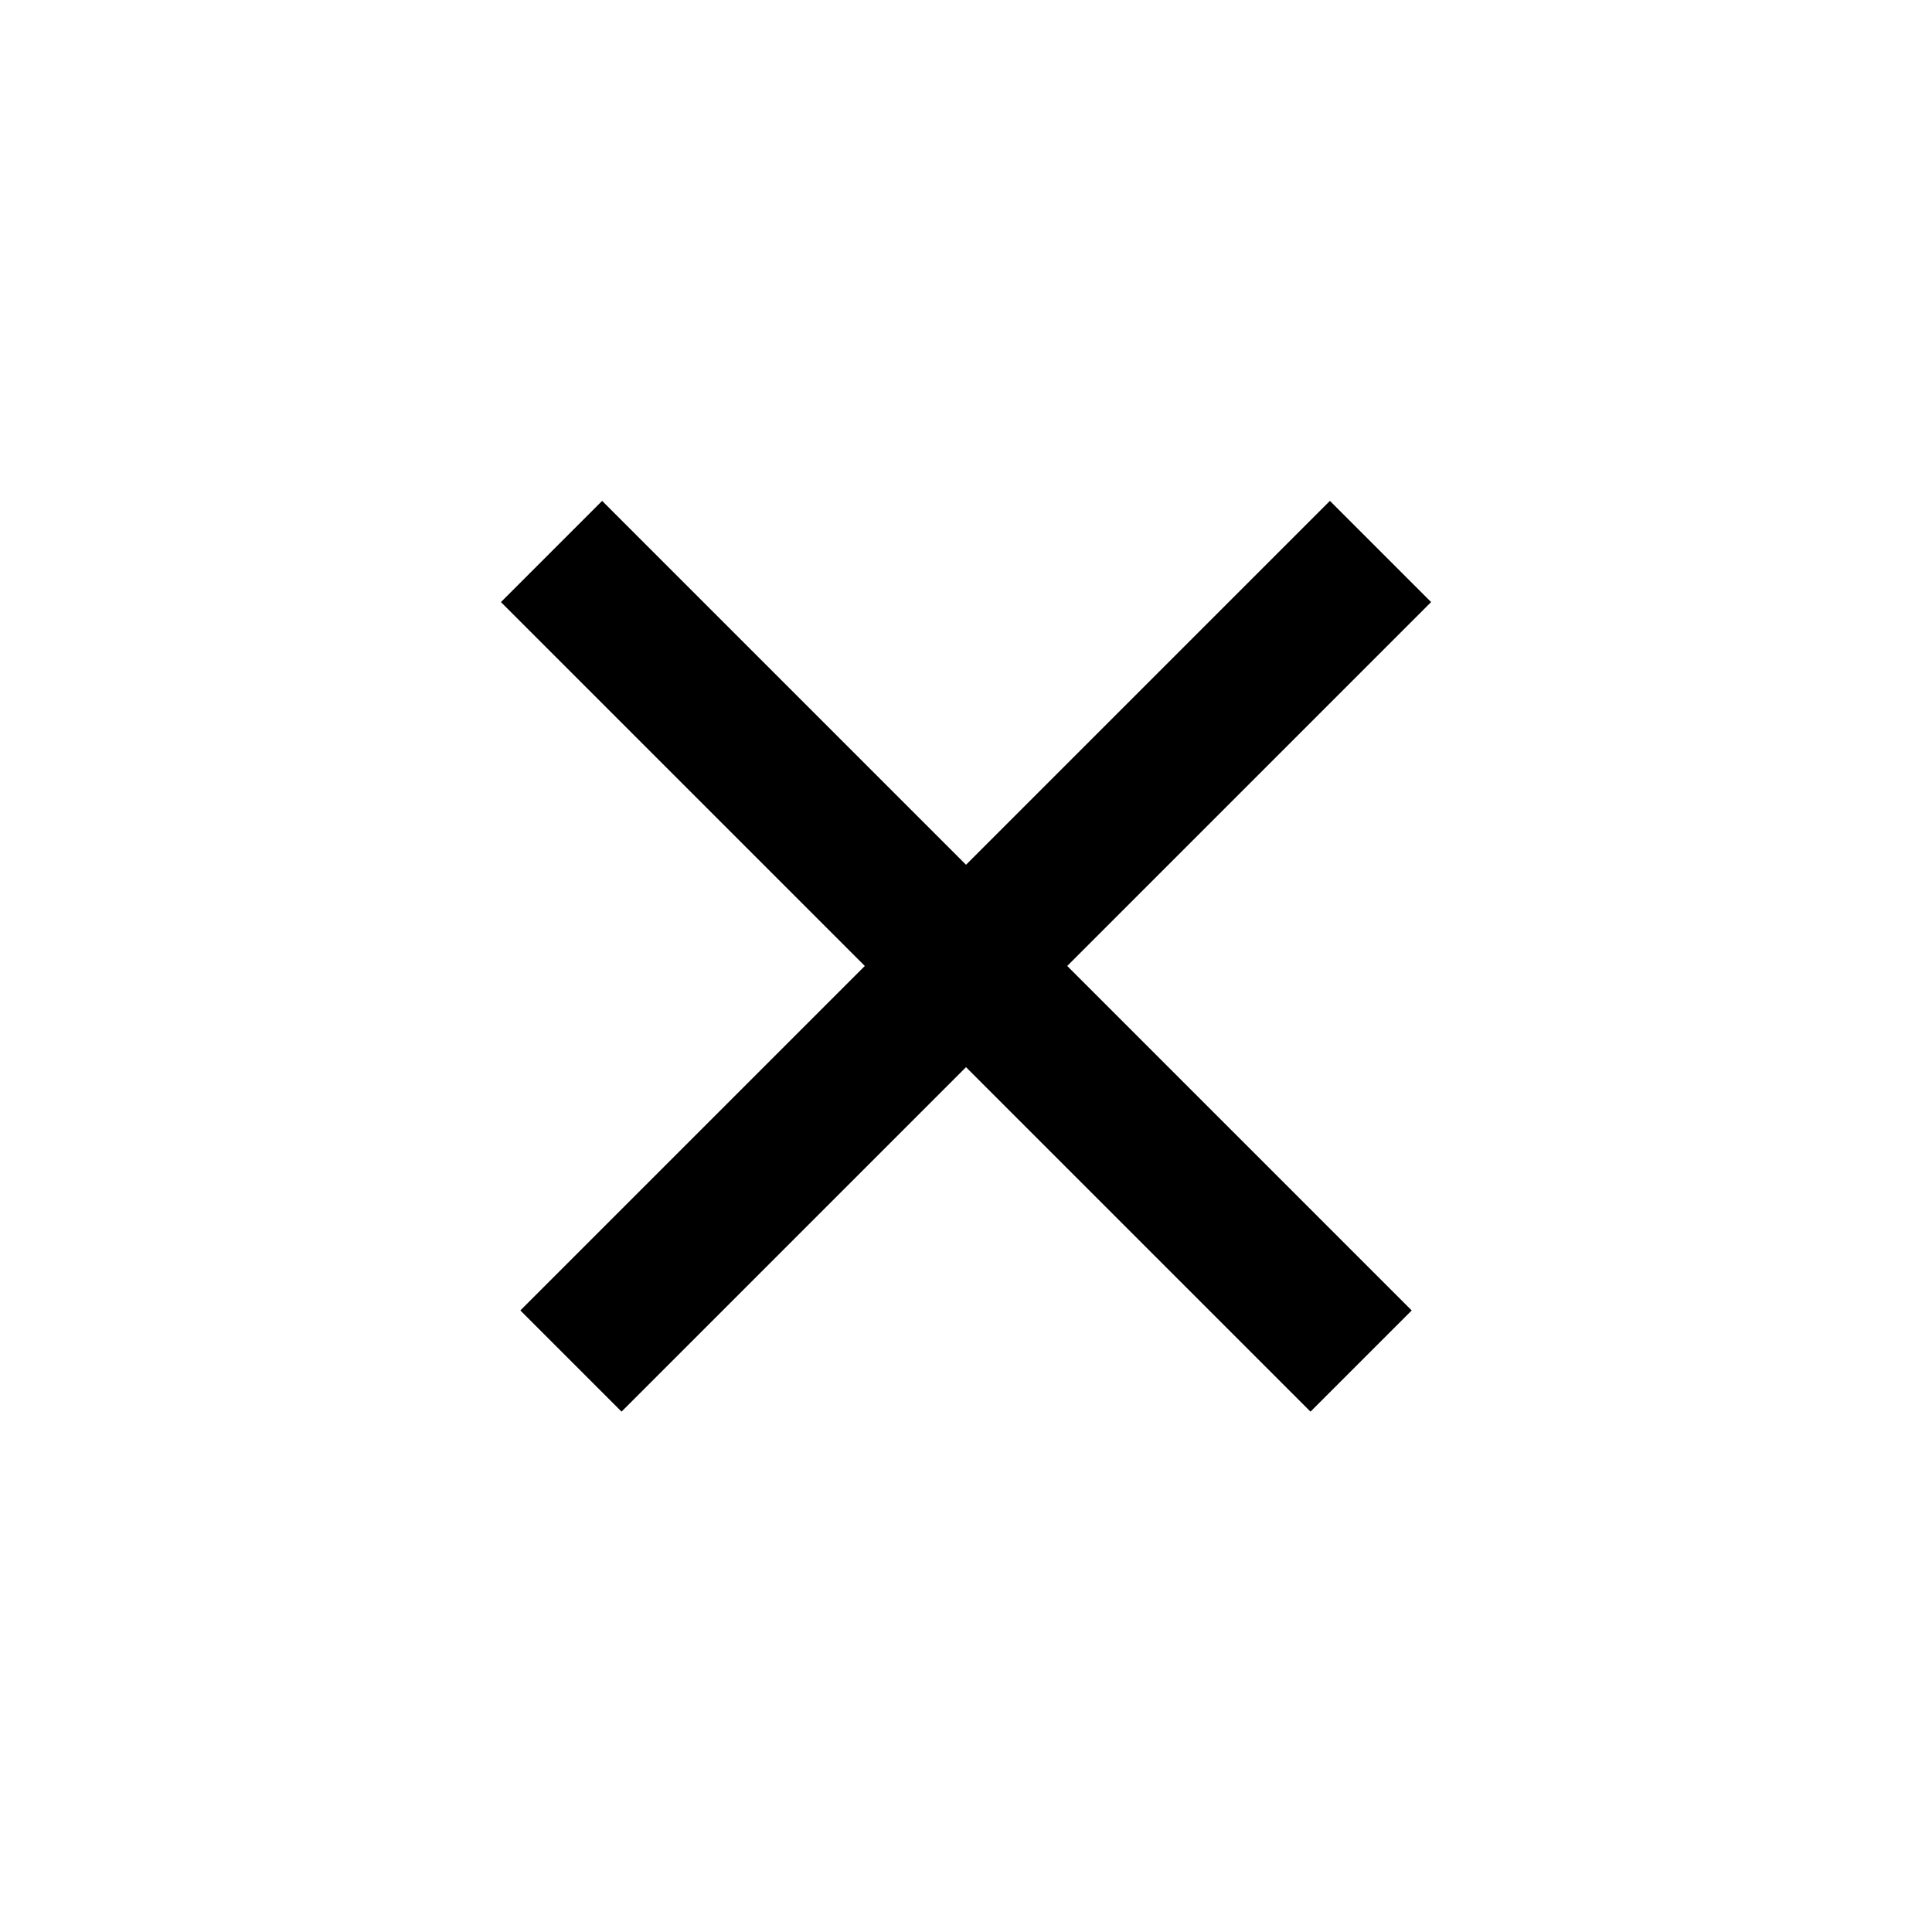
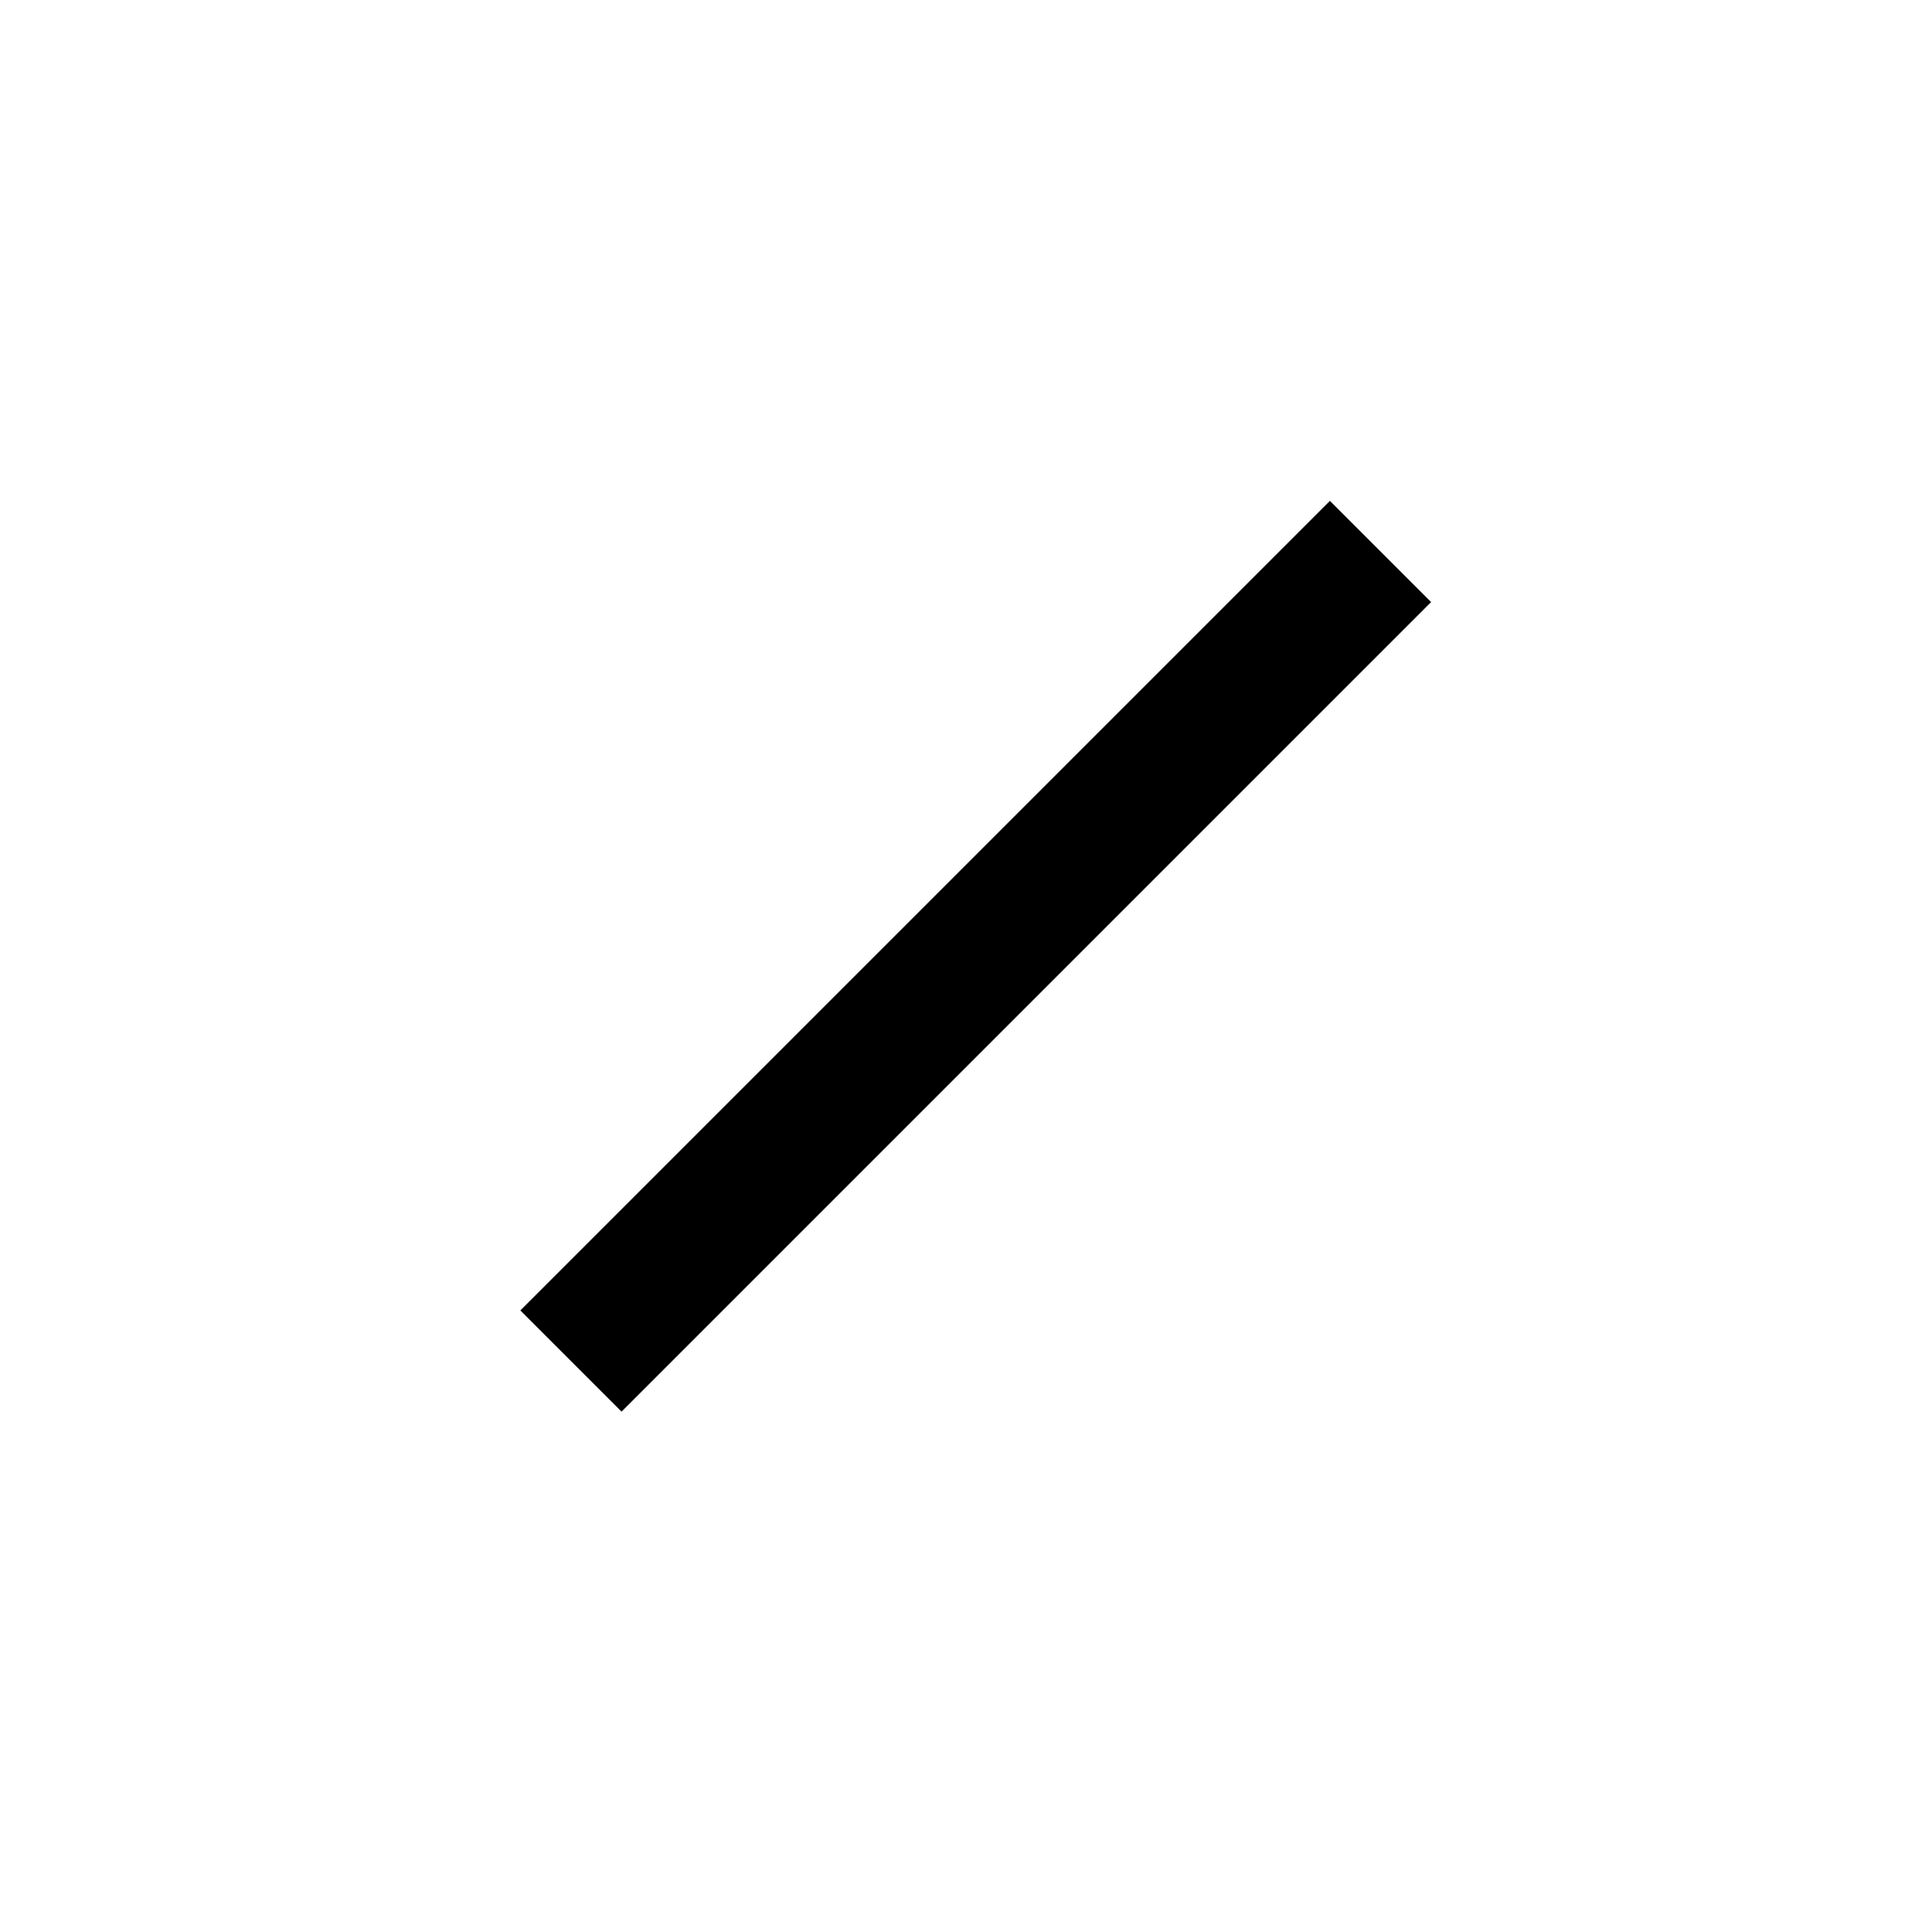
<svg xmlns="http://www.w3.org/2000/svg" width="27" height="27" viewBox="0 0 27 27" fill="none">
-   <rect x="8.415" y="7" width="16" height="2" transform="rotate(45 8.415 7)" fill="black" />
  <rect x="20" y="8.414" width="16" height="2" transform="rotate(135 20 8.414)" fill="black" />
</svg>